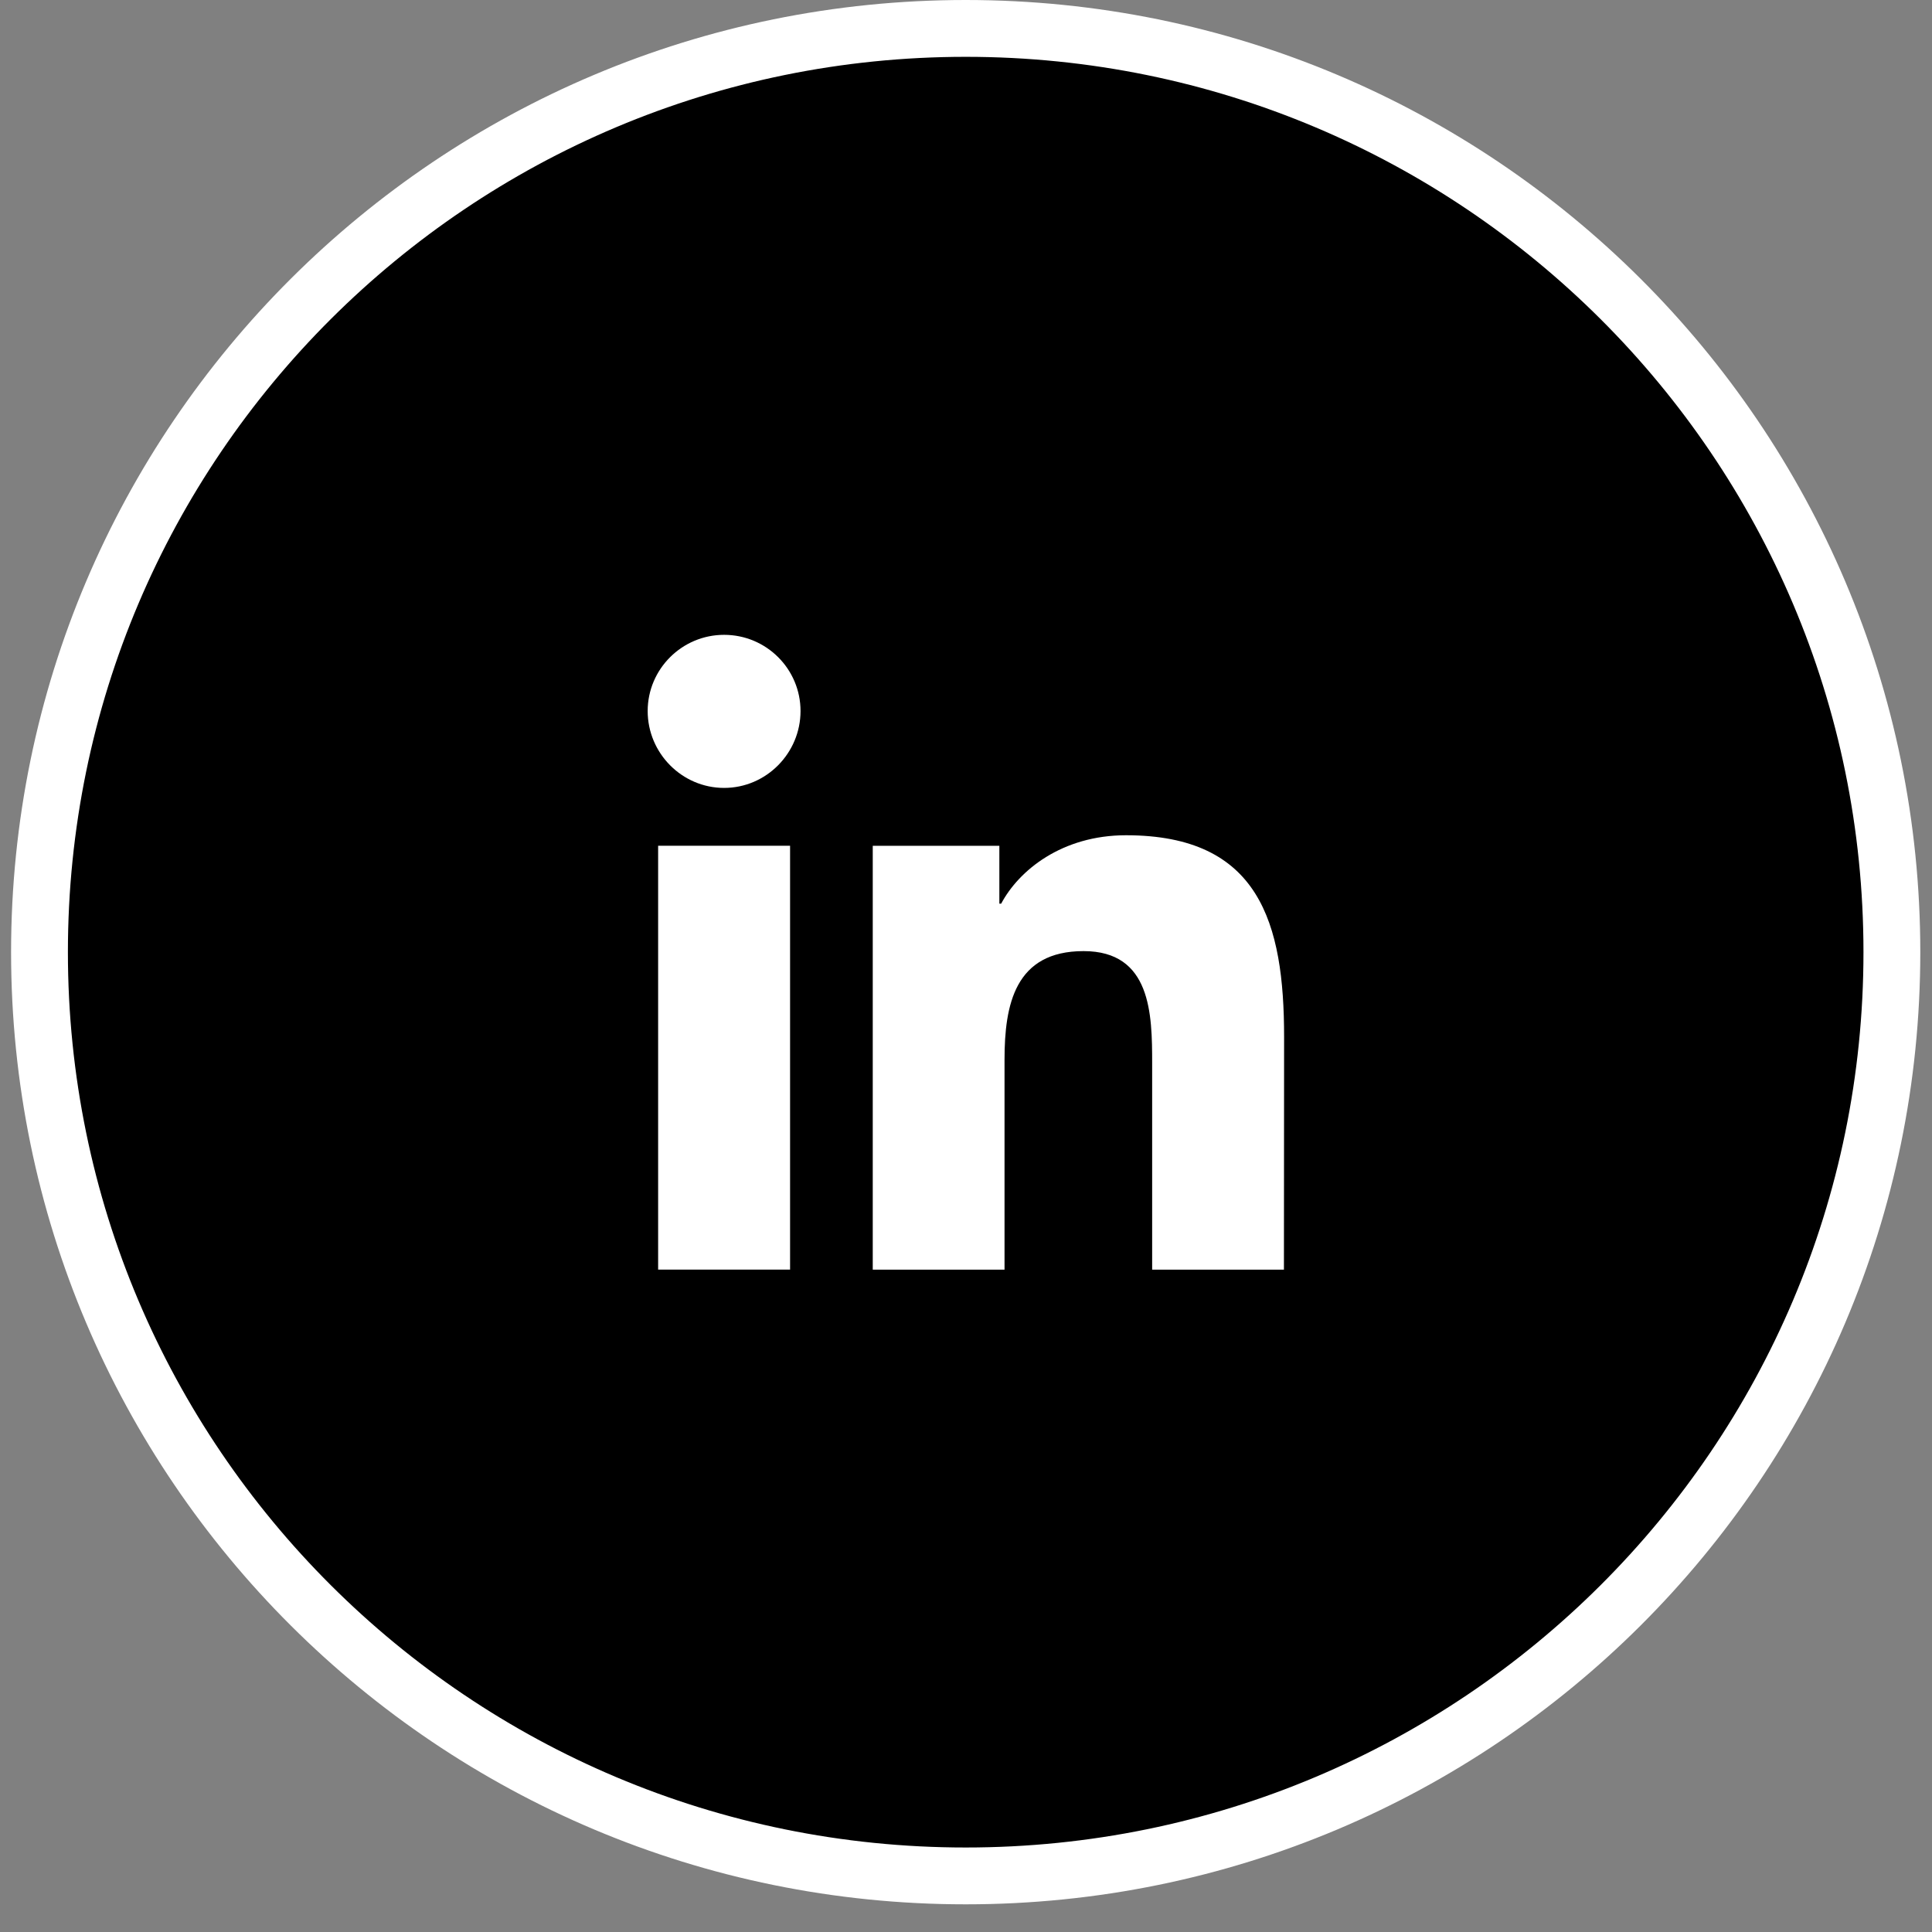
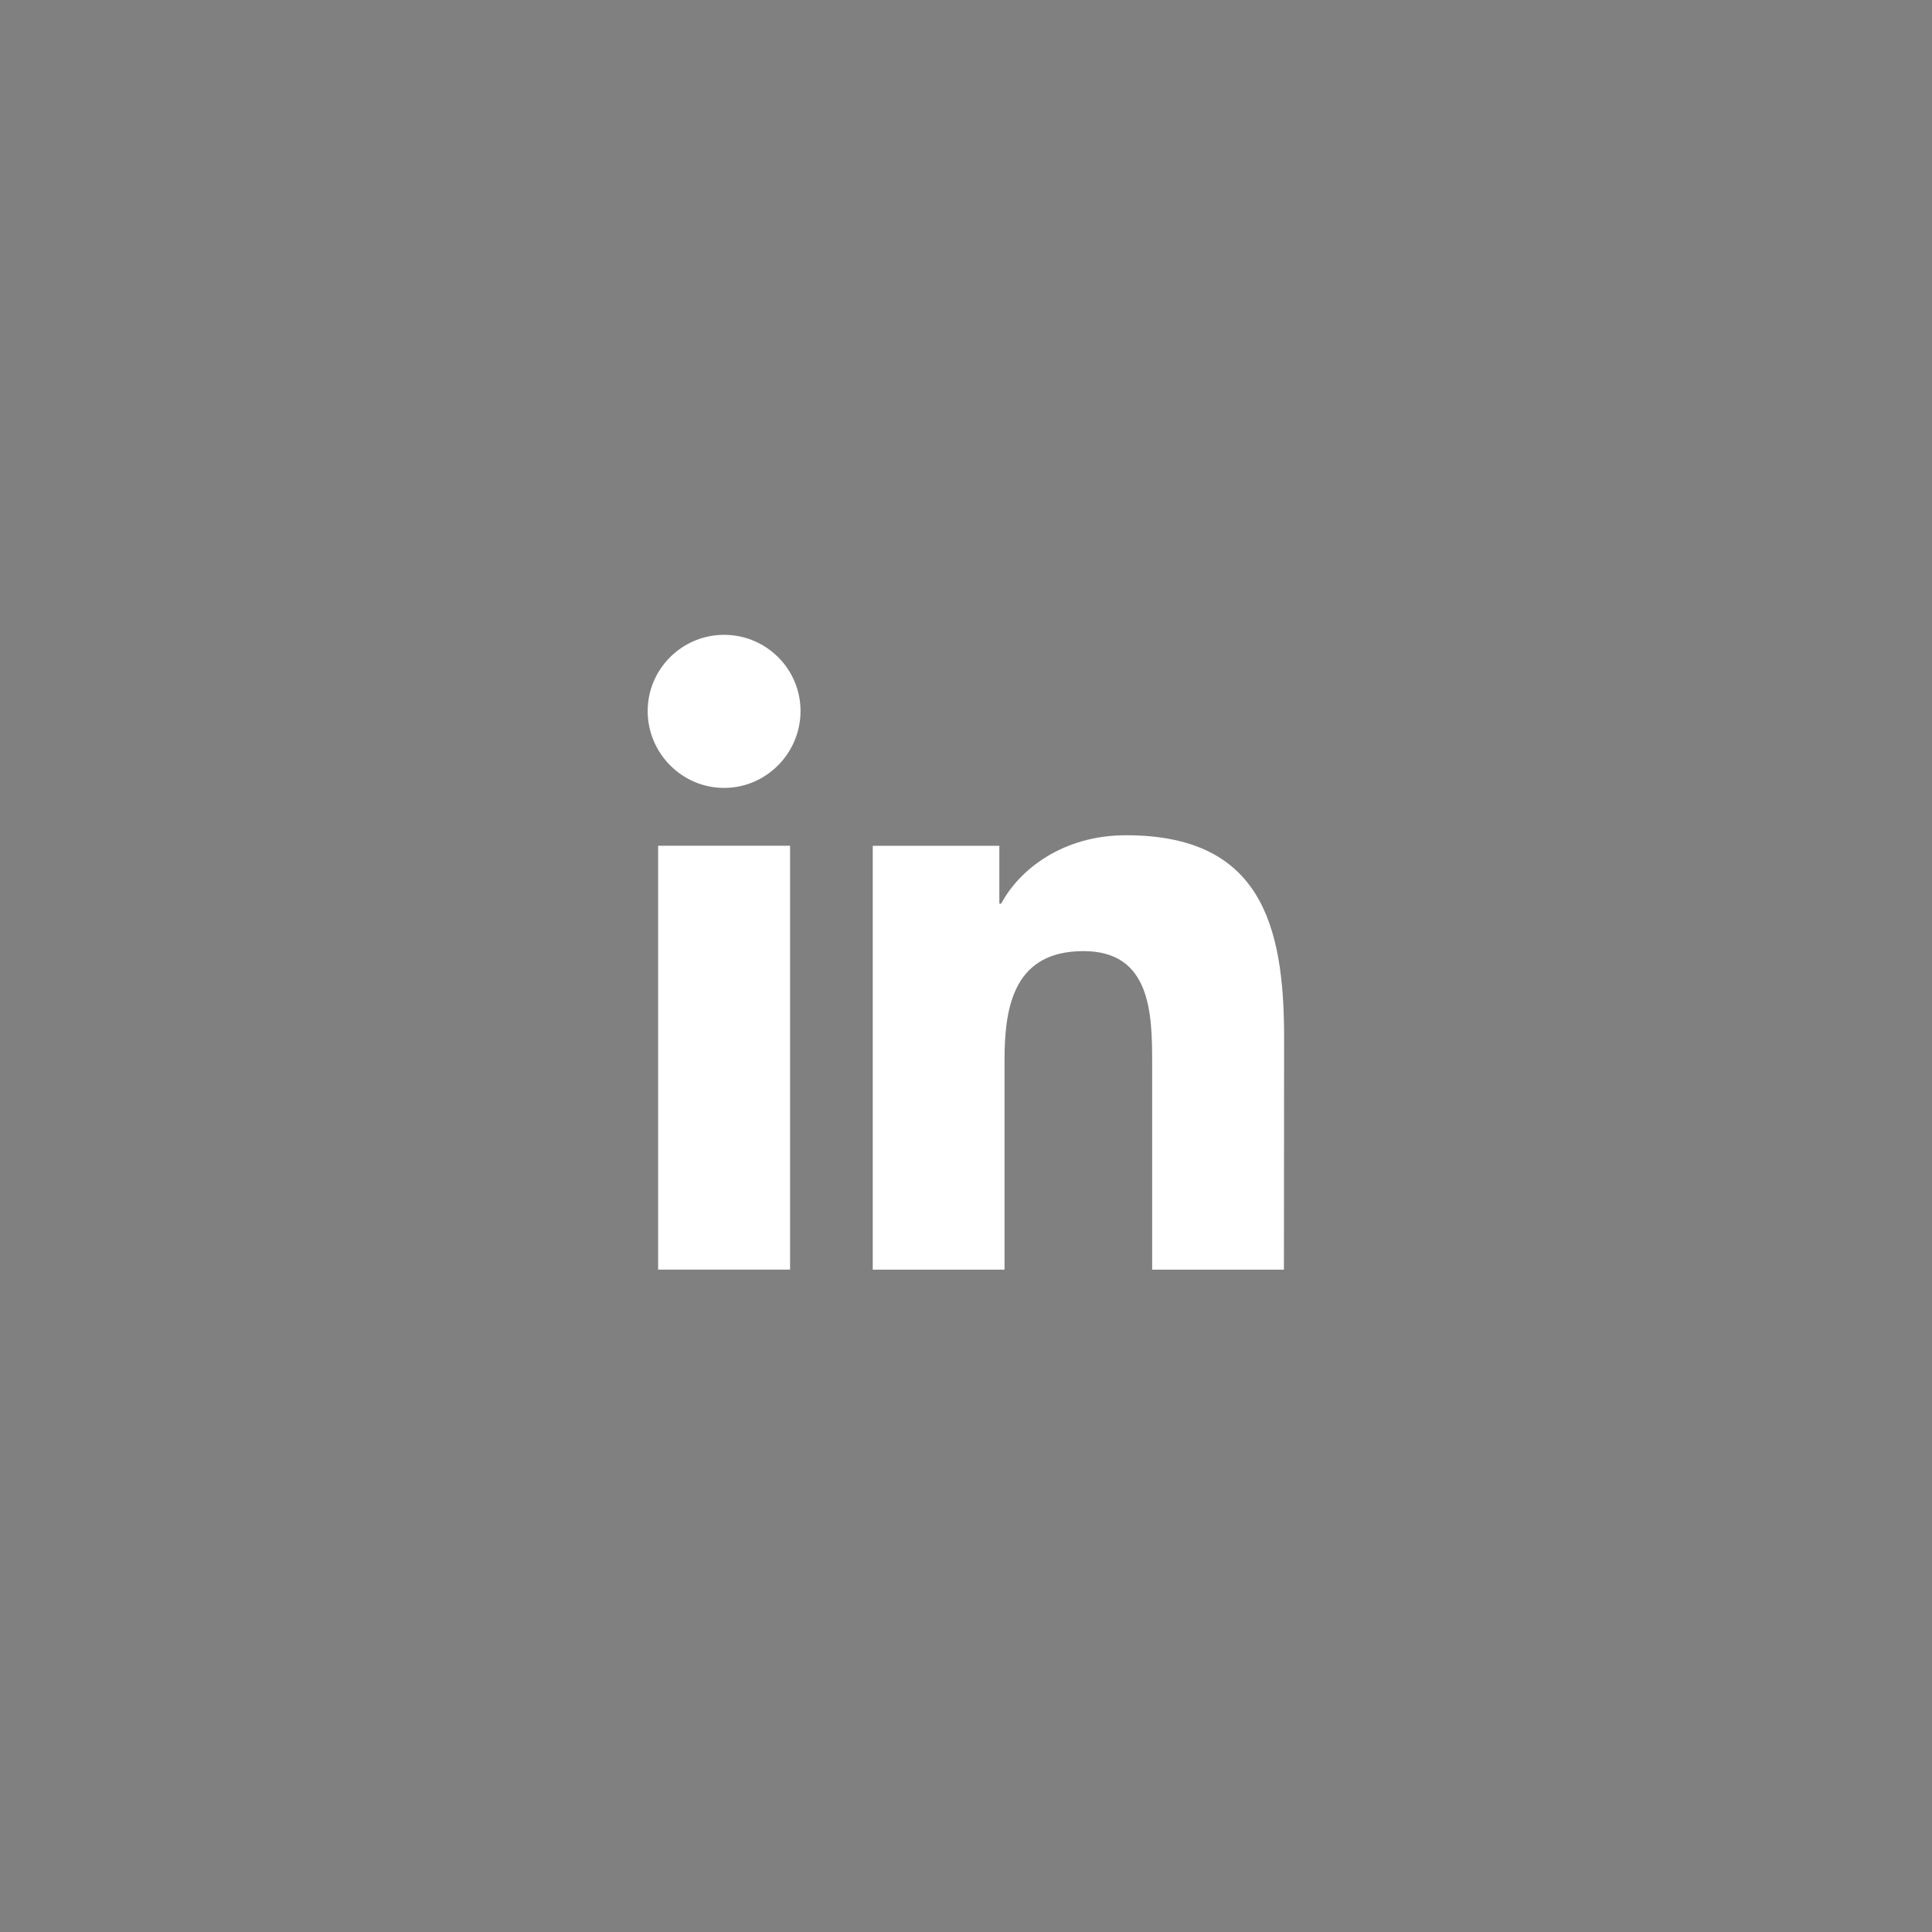
<svg xmlns="http://www.w3.org/2000/svg" width="34" height="34" viewBox="0 0 34 34" fill="none">
  <rect x="0" y="0" width="34" height="34" fill="#808080" stroke="none" />
-   <path d="M33.294 16.756C33.294 25.733 25.998 33.013 16.995 33.013C7.992 33.013 0.695 25.733 0.695 16.756C0.695 7.779 7.992 0.5 16.995 0.5C25.998 0.5 33.294 7.779 33.294 16.756Z" fill="black" stroke="white" />
  <path fill-rule="evenodd" clip-rule="evenodd" d="M11.398 12.513C11.398 11.774 12.002 11.172 12.743 11.172C13.487 11.172 14.088 11.774 14.088 12.513C14.088 13.252 13.487 13.866 12.743 13.866C12.002 13.866 11.398 13.255 11.398 12.513ZM22.595 22.344L22.598 18.248C22.598 16.244 22.166 14.699 19.816 14.699C18.687 14.699 17.929 15.318 17.619 15.903H17.587V14.885H15.359V22.344H17.678V18.649C17.678 17.678 17.862 16.738 19.069 16.738C20.259 16.738 20.276 17.846 20.276 18.713V22.344H22.595ZM13.904 14.884H11.582V22.343H13.904V14.884Z" fill="white" />
</svg>